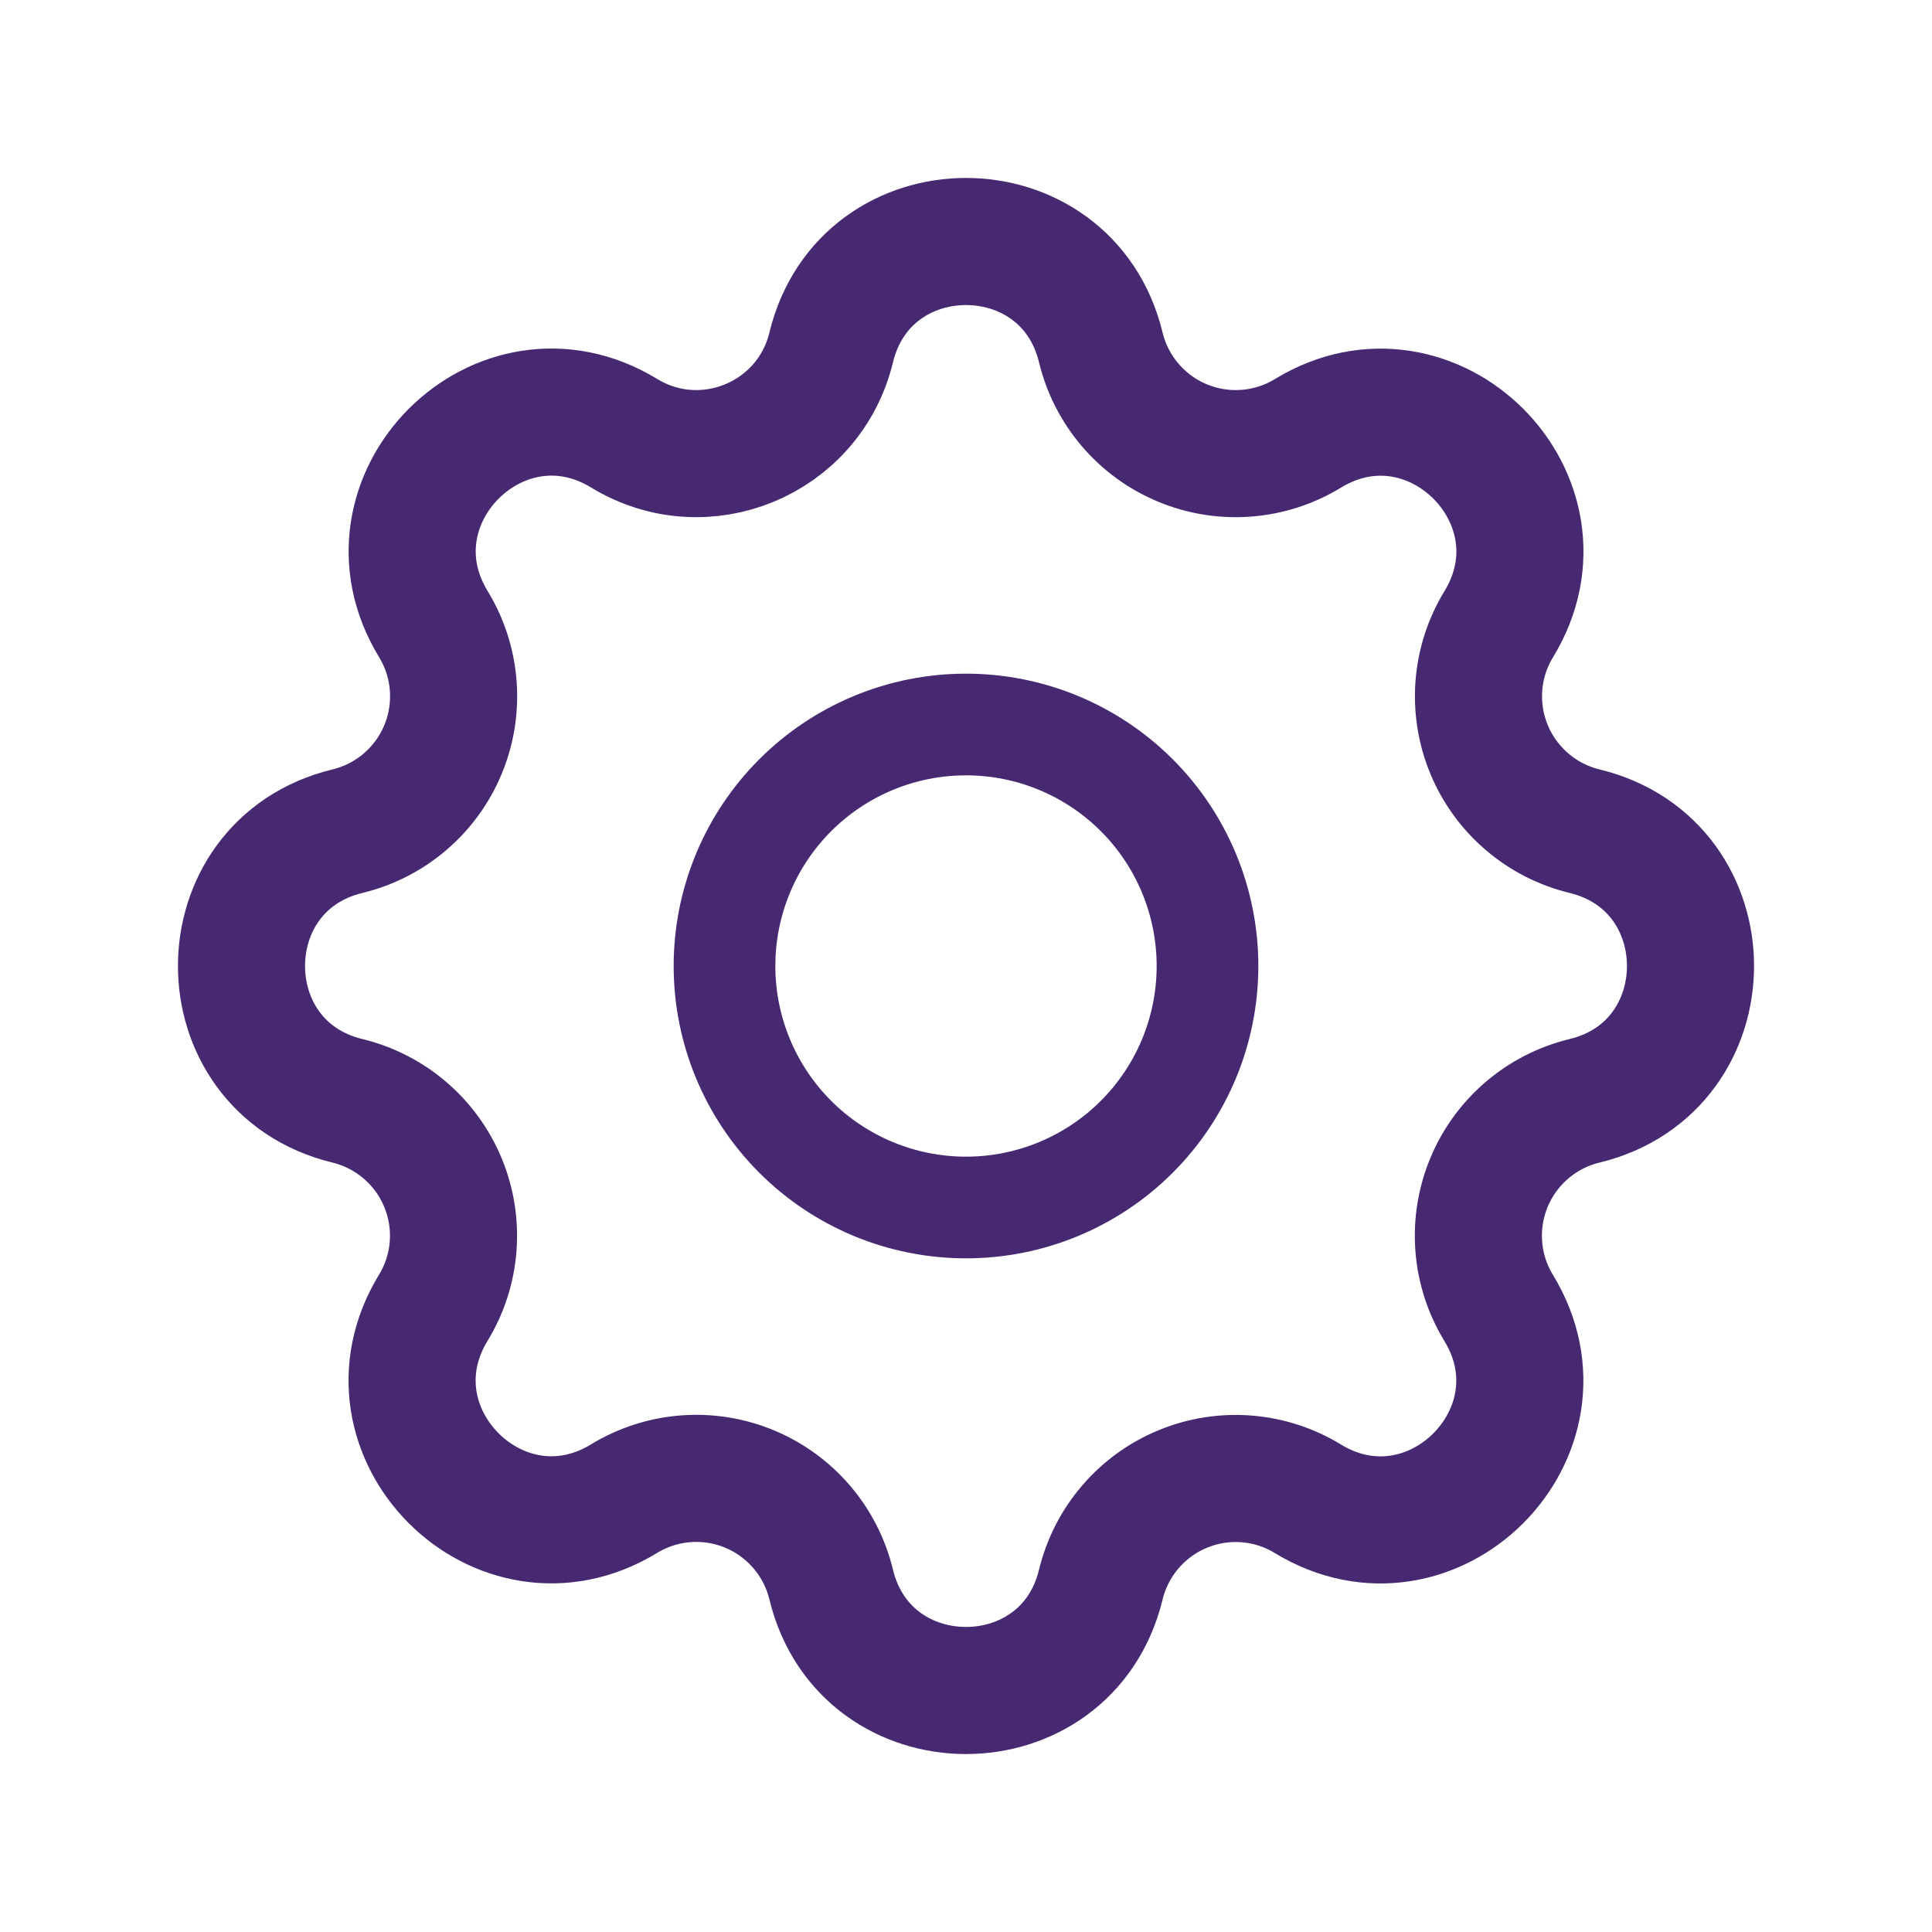
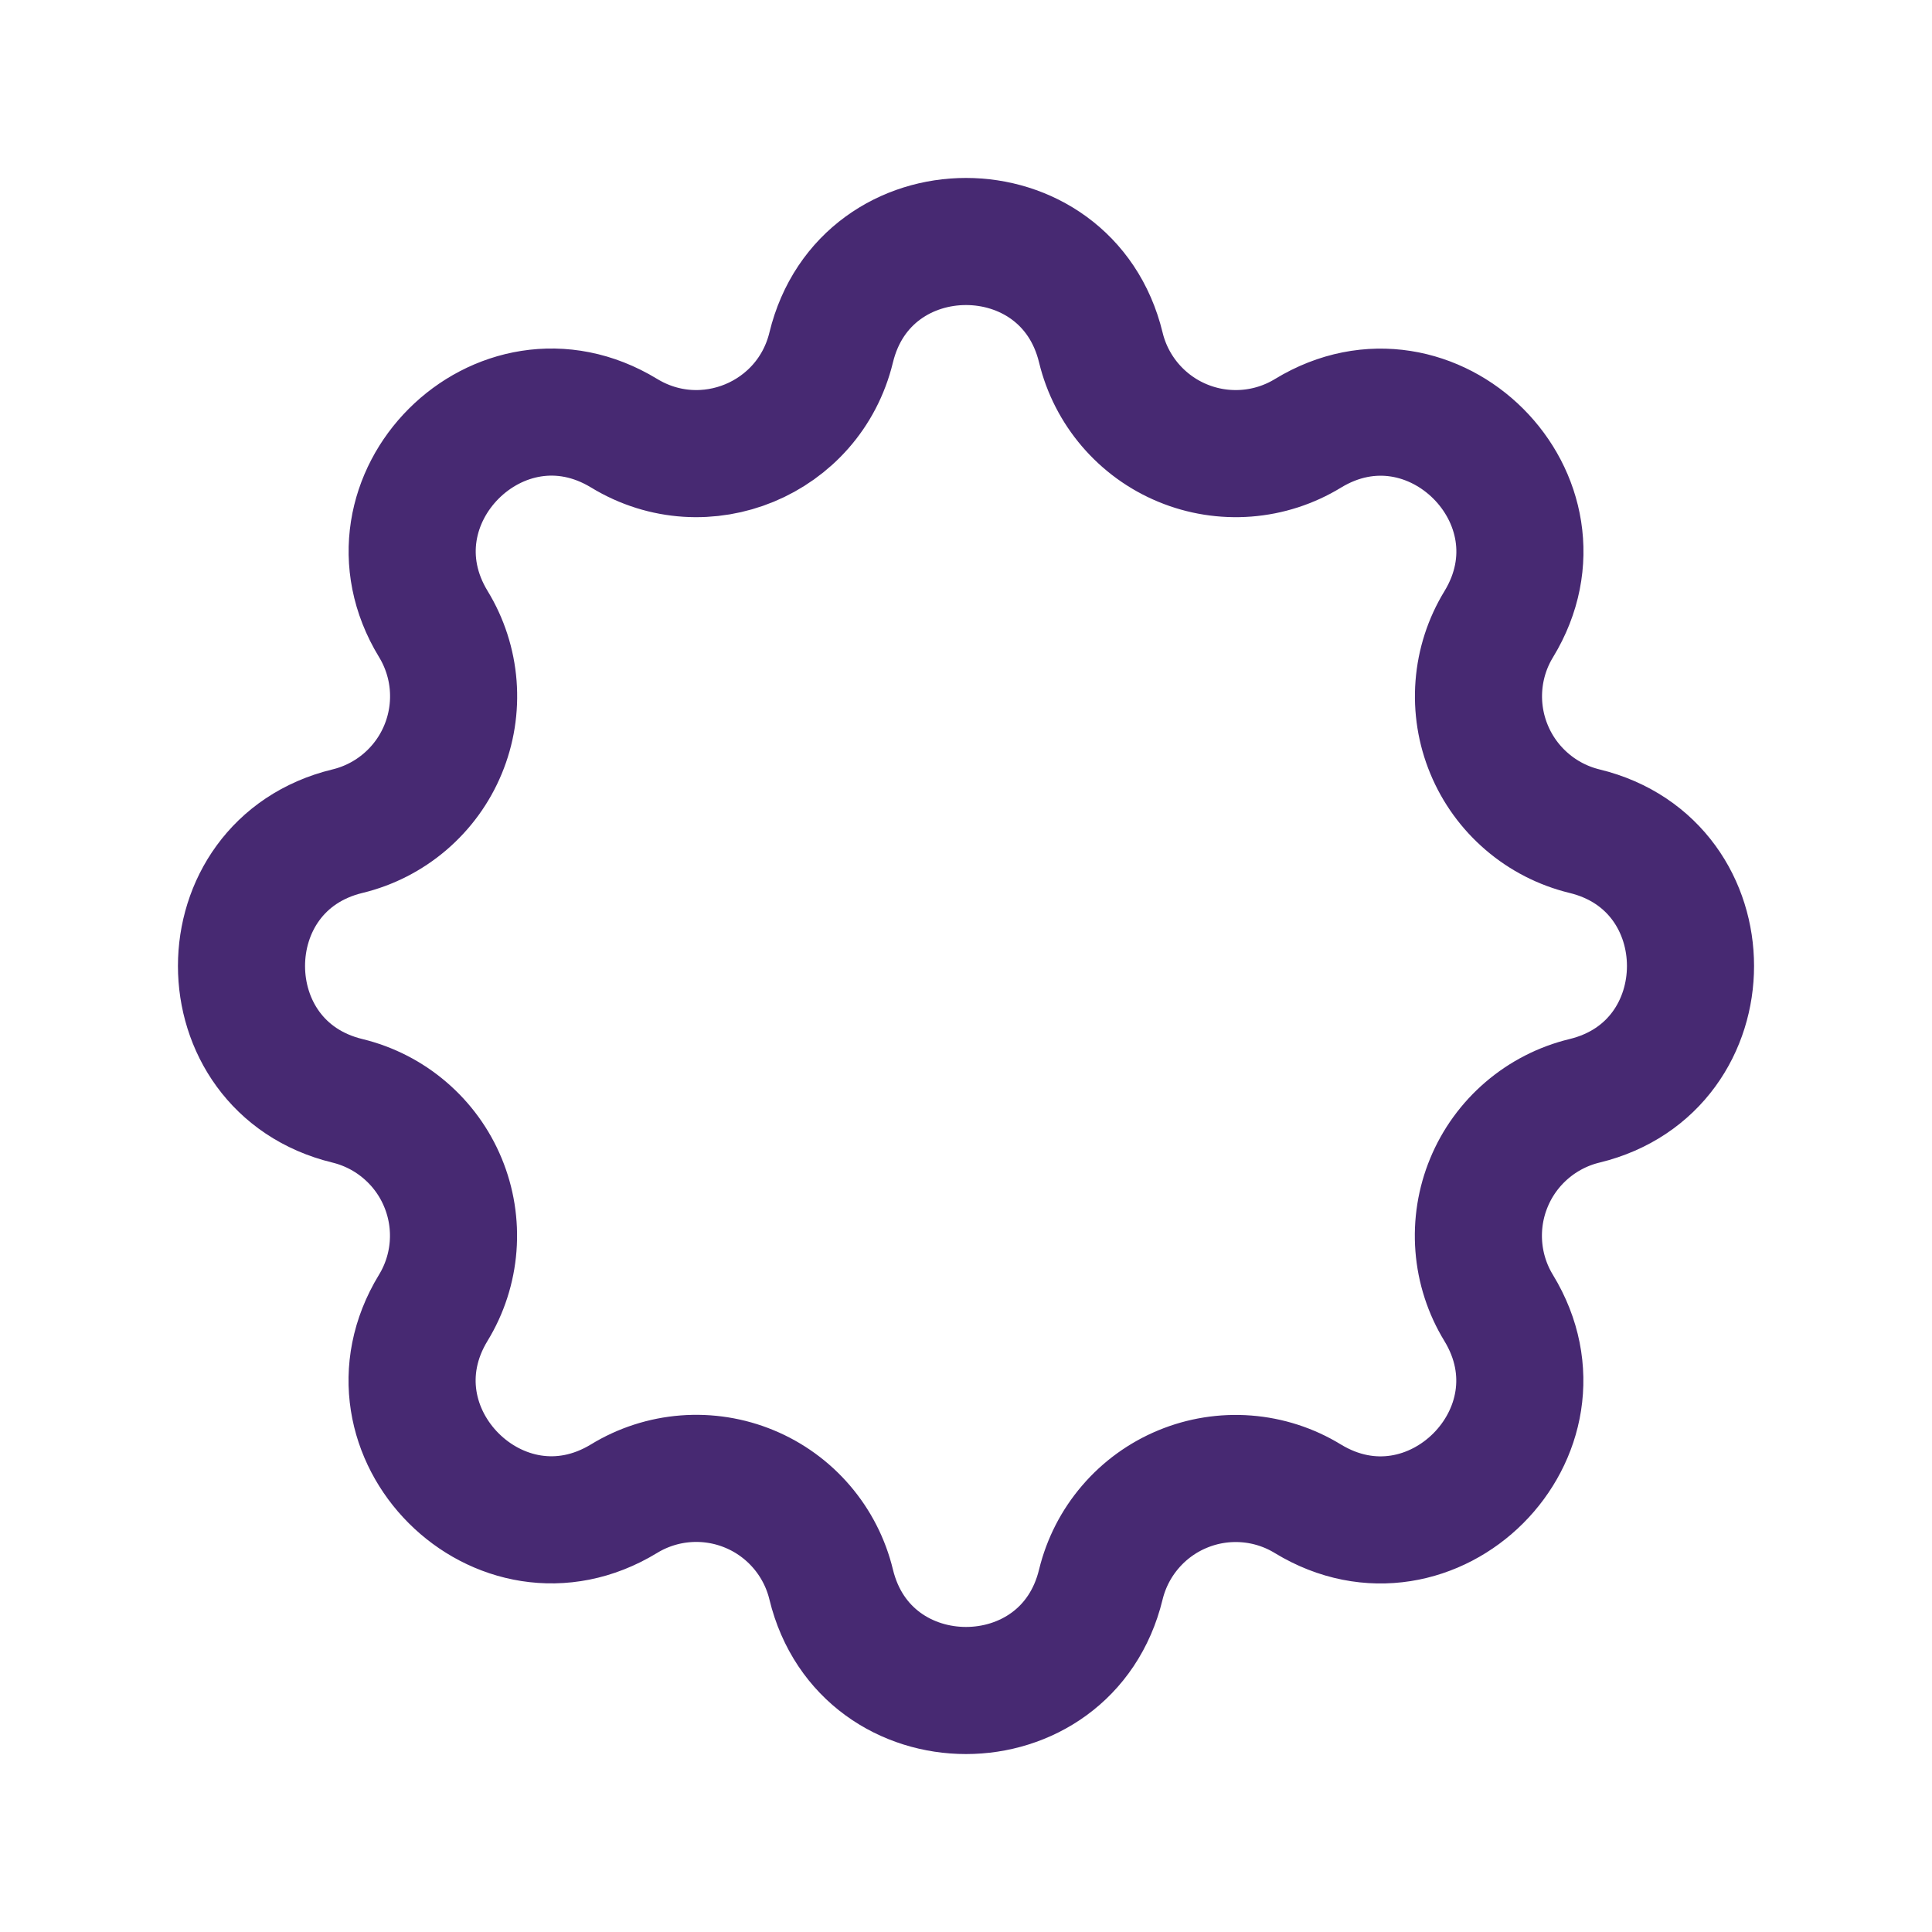
<svg xmlns="http://www.w3.org/2000/svg" width="38" height="38" viewBox="0 0 38 38" fill="none">
  <path d="M16.348 6.835C17.022 4.055 20.978 4.055 21.652 6.835C21.753 7.253 21.952 7.641 22.231 7.967C22.511 8.294 22.863 8.55 23.26 8.714C23.657 8.879 24.087 8.947 24.516 8.914C24.945 8.881 25.359 8.747 25.726 8.523C28.169 7.035 30.967 9.831 29.479 12.276C29.255 12.642 29.121 13.057 29.088 13.485C29.055 13.913 29.123 14.343 29.288 14.74C29.452 15.137 29.708 15.489 30.034 15.768C30.36 16.048 30.747 16.246 31.165 16.348C33.945 17.022 33.945 20.978 31.165 21.652C30.747 21.753 30.359 21.952 30.033 22.231C29.706 22.511 29.45 22.863 29.286 23.26C29.121 23.657 29.053 24.087 29.086 24.516C29.119 24.945 29.253 25.359 29.477 25.726C30.965 28.169 28.169 30.967 25.724 29.479C25.358 29.255 24.943 29.121 24.515 29.088C24.087 29.055 23.657 29.123 23.26 29.288C22.863 29.452 22.511 29.708 22.232 30.034C21.952 30.36 21.754 30.747 21.652 31.165C20.978 33.945 17.022 33.945 16.348 31.165C16.247 30.747 16.048 30.359 15.769 30.033C15.489 29.706 15.137 29.45 14.74 29.286C14.343 29.121 13.912 29.053 13.484 29.086C13.056 29.119 12.641 29.253 12.274 29.477C9.831 30.965 7.033 28.169 8.521 25.724C8.745 25.358 8.879 24.943 8.912 24.515C8.945 24.087 8.877 23.657 8.712 23.26C8.548 22.863 8.292 22.511 7.966 22.232C7.64 21.952 7.253 21.754 6.835 21.652C4.055 20.978 4.055 17.022 6.835 16.348C7.253 16.247 7.641 16.048 7.967 15.769C8.294 15.489 8.55 15.137 8.714 14.74C8.879 14.343 8.947 13.912 8.914 13.484C8.881 13.056 8.747 12.641 8.523 12.274C7.035 9.831 9.831 7.033 12.276 8.521C13.859 9.484 15.911 8.632 16.348 6.835Z" stroke="#472972" stroke-width="2.5" stroke-linecap="round" stroke-linejoin="round" />
-   <path d="M14.25 19C14.25 20.26 14.75 21.468 15.641 22.359C16.532 23.25 17.74 23.75 19 23.75C20.26 23.75 21.468 23.25 22.359 22.359C23.25 21.468 23.75 20.26 23.75 19C23.75 17.74 23.25 16.532 22.359 15.641C21.468 14.75 20.26 14.25 19 14.25C17.74 14.25 16.532 14.75 15.641 15.641C14.75 16.532 14.25 17.74 14.25 19Z" stroke="#472972" stroke-width="2" stroke-linecap="round" stroke-linejoin="round" />
</svg>